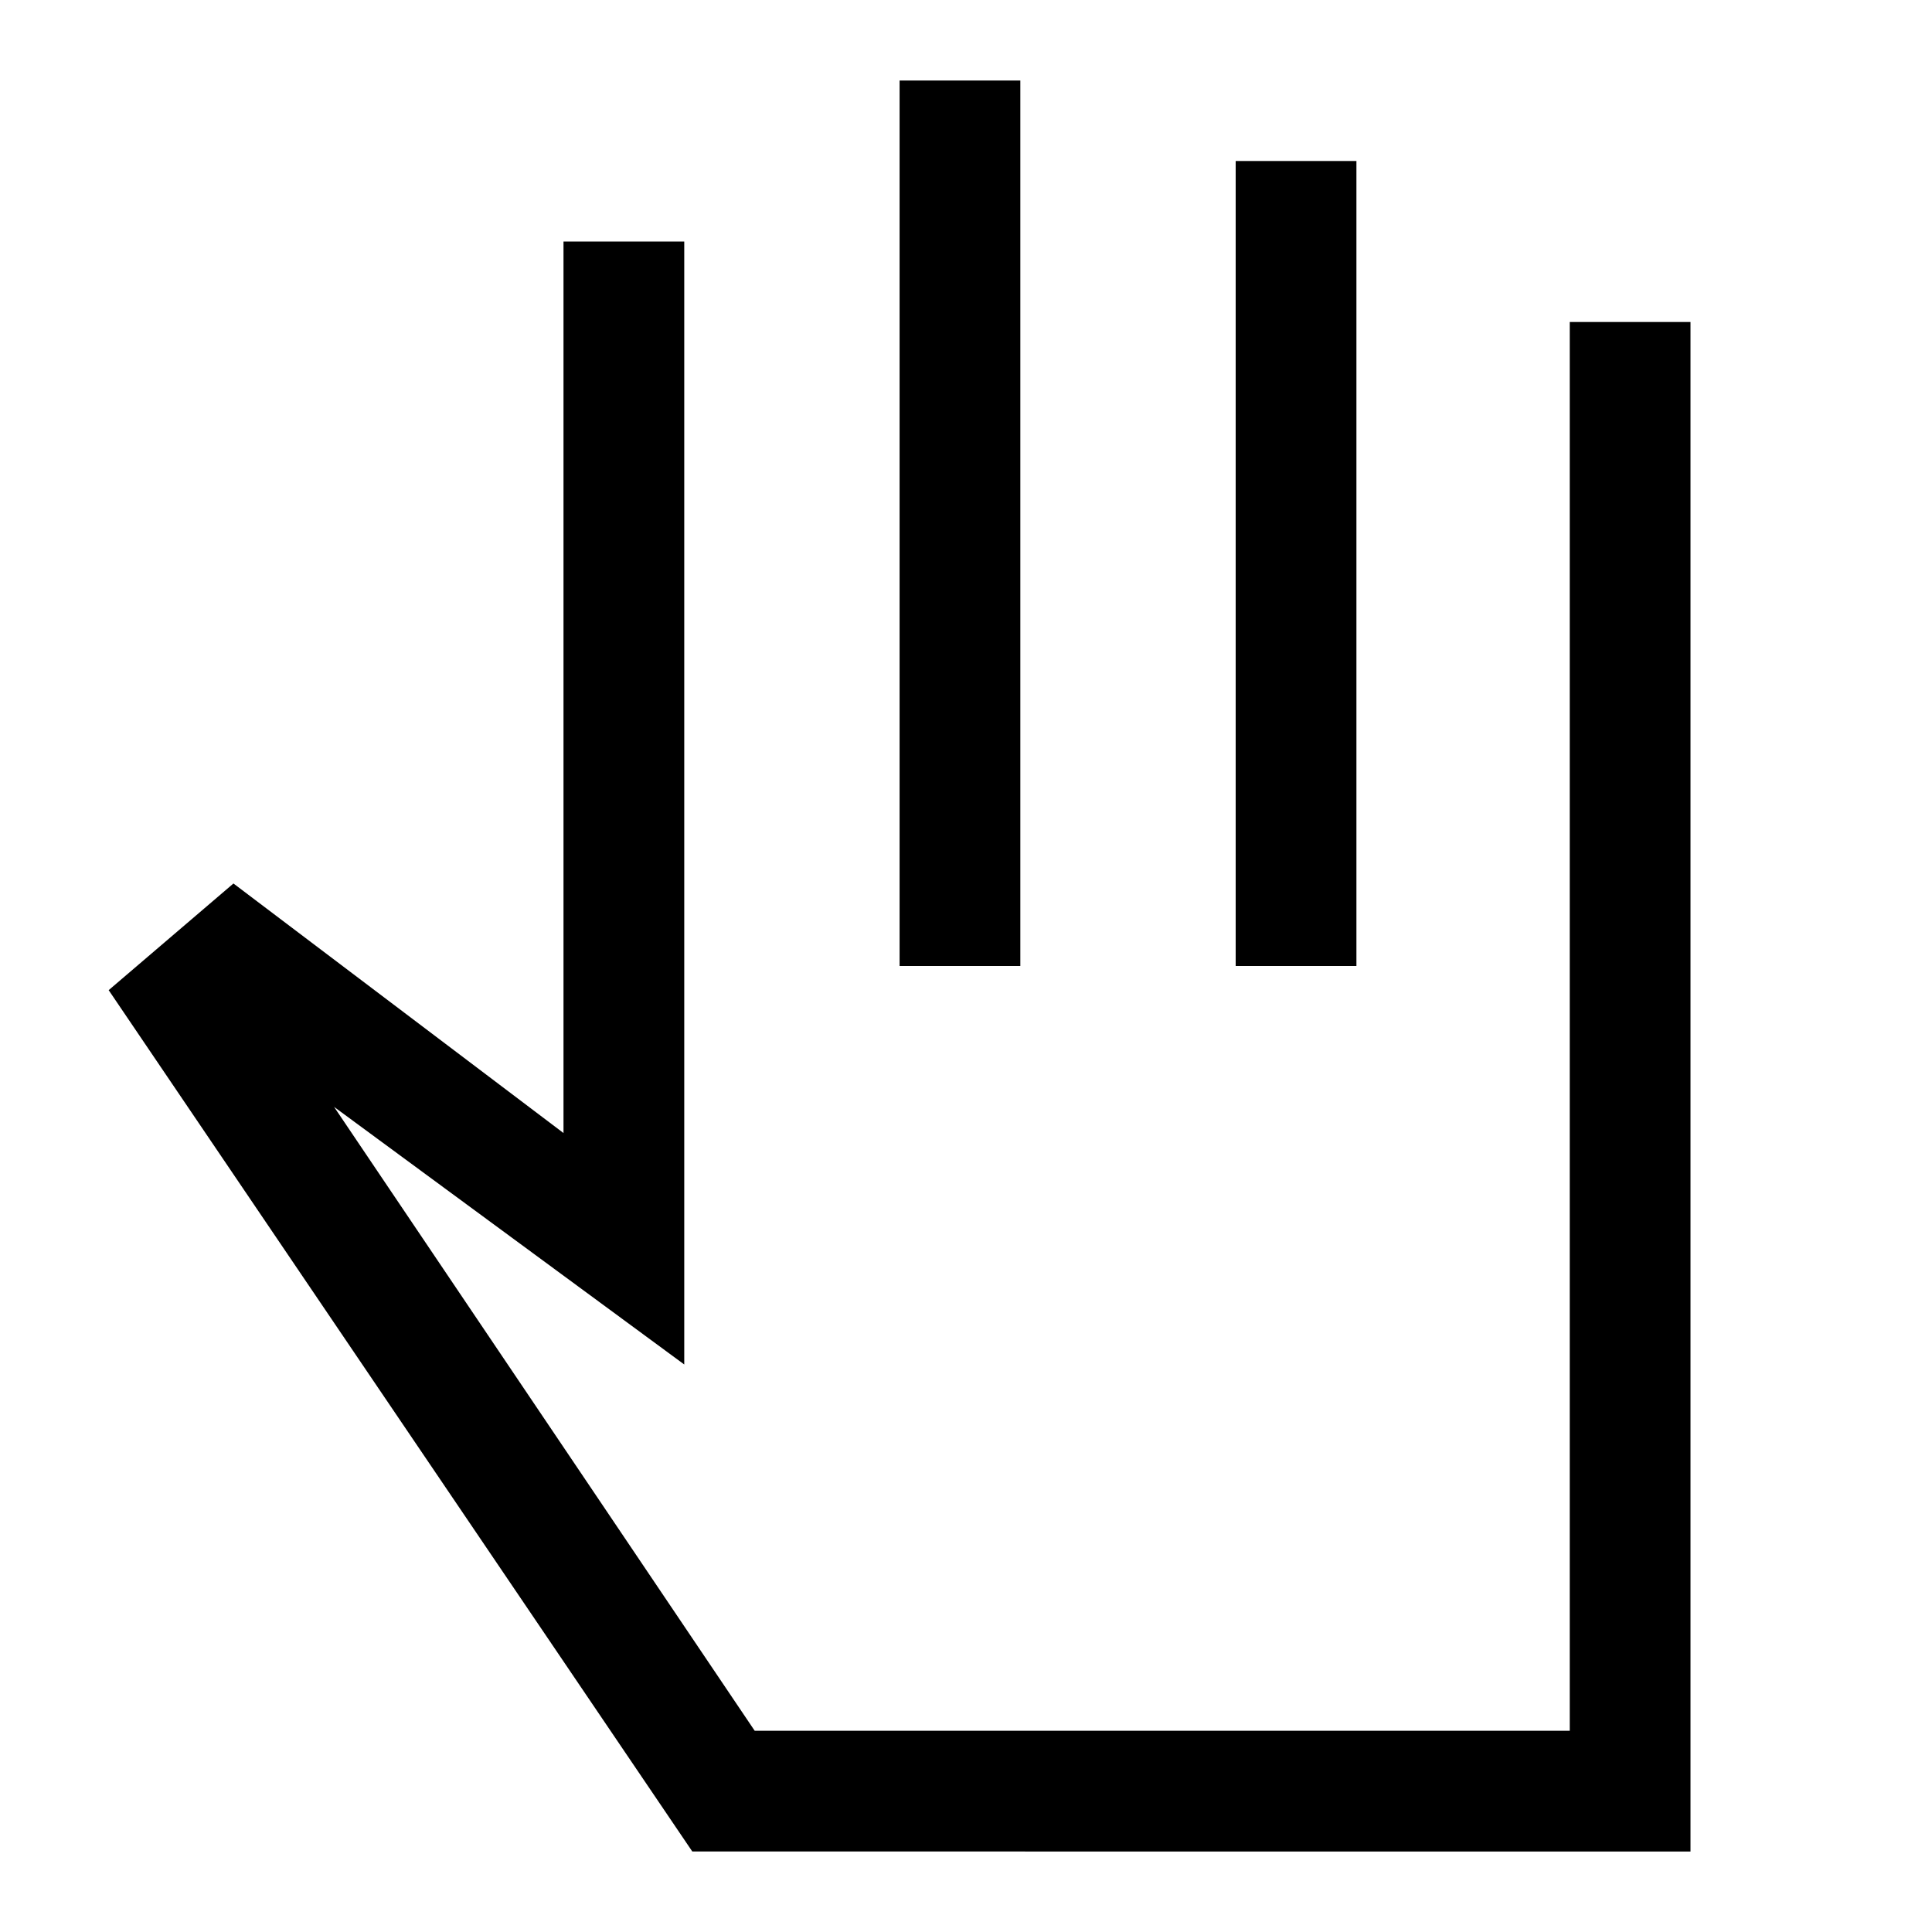
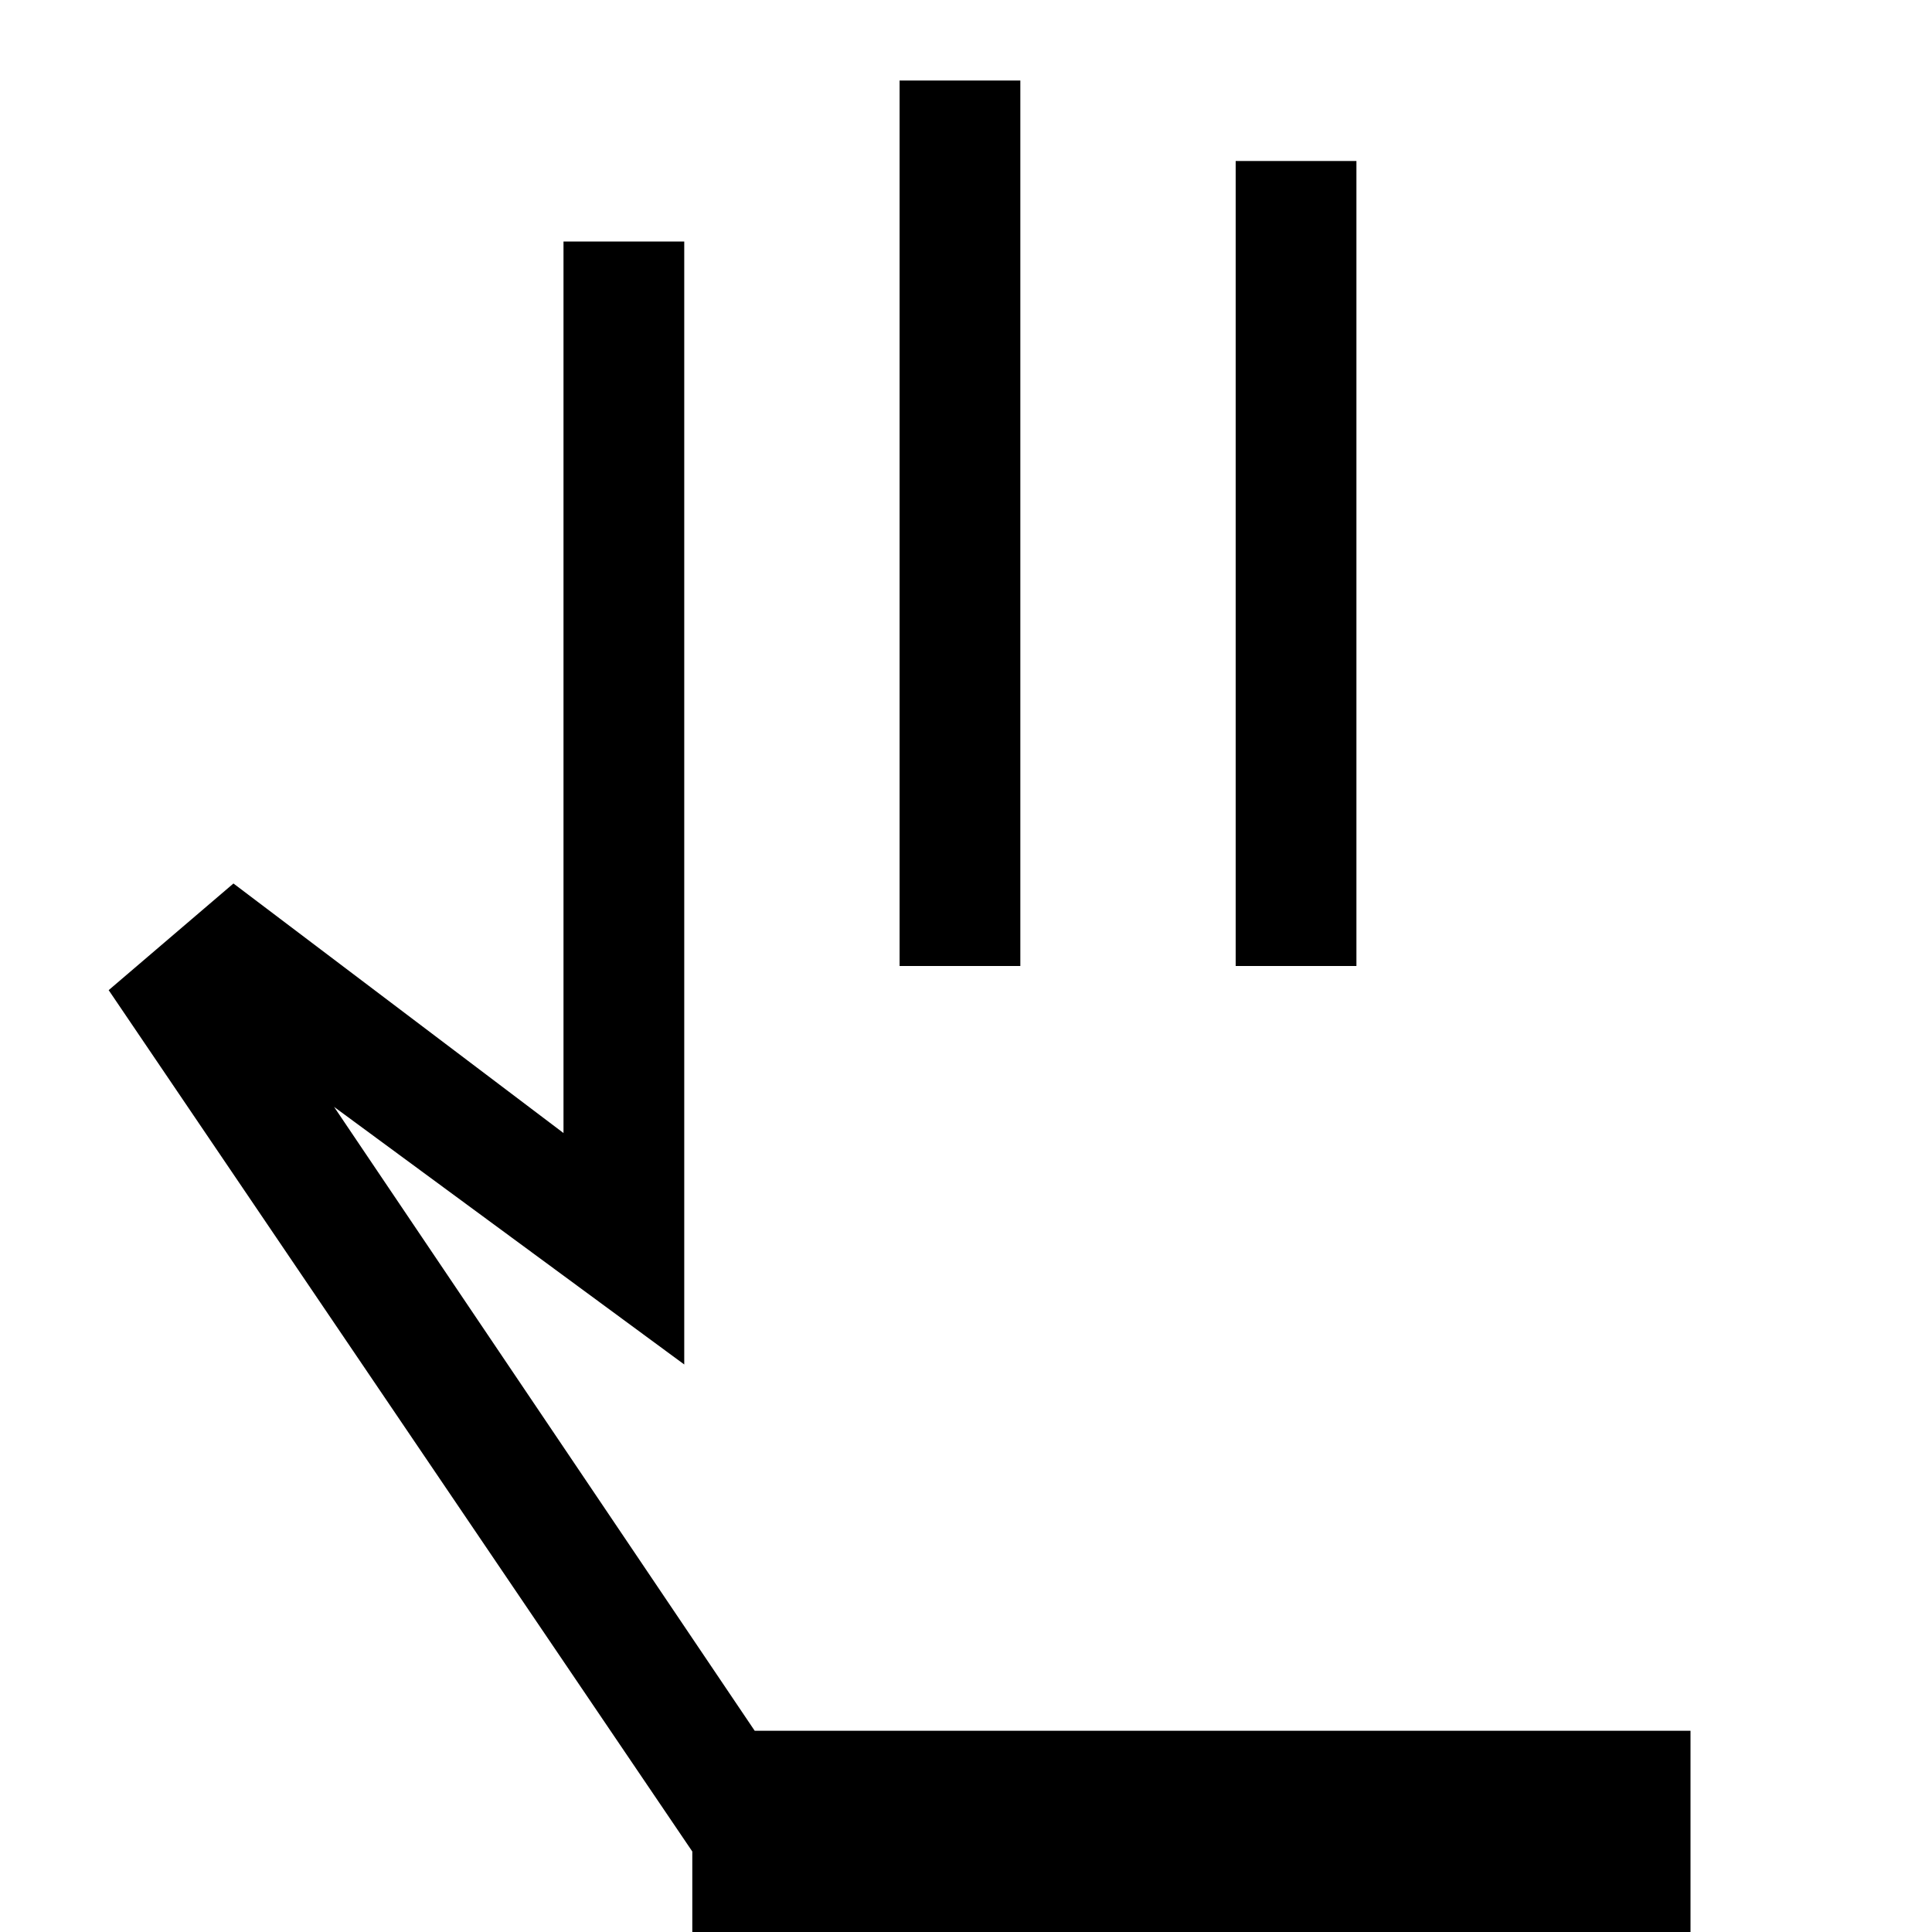
<svg xmlns="http://www.w3.org/2000/svg" width="48" height="48" viewBox="0 -960 960 960">
-   <path d="M344-40 54-468l62-53 164 124v-443h60v558L166-410l209 310h405v-700h60v760H344Zm103-440v-440h60v440h-60Zm167 0v-400h60v400h-60ZM507-290Z" />
+   <path d="M344-40 54-468l62-53 164 124v-443h60v558L166-410l209 310h405h60v760H344Zm103-440v-440h60v440h-60Zm167 0v-400h60v400h-60ZM507-290Z" />
</svg>